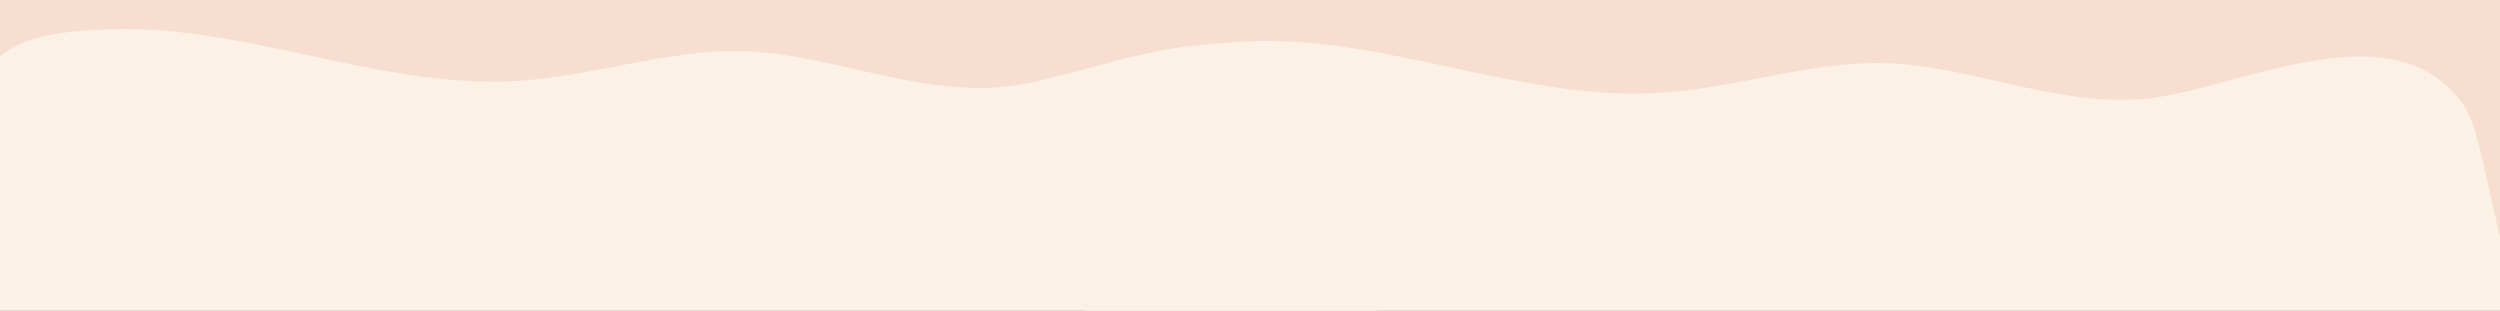
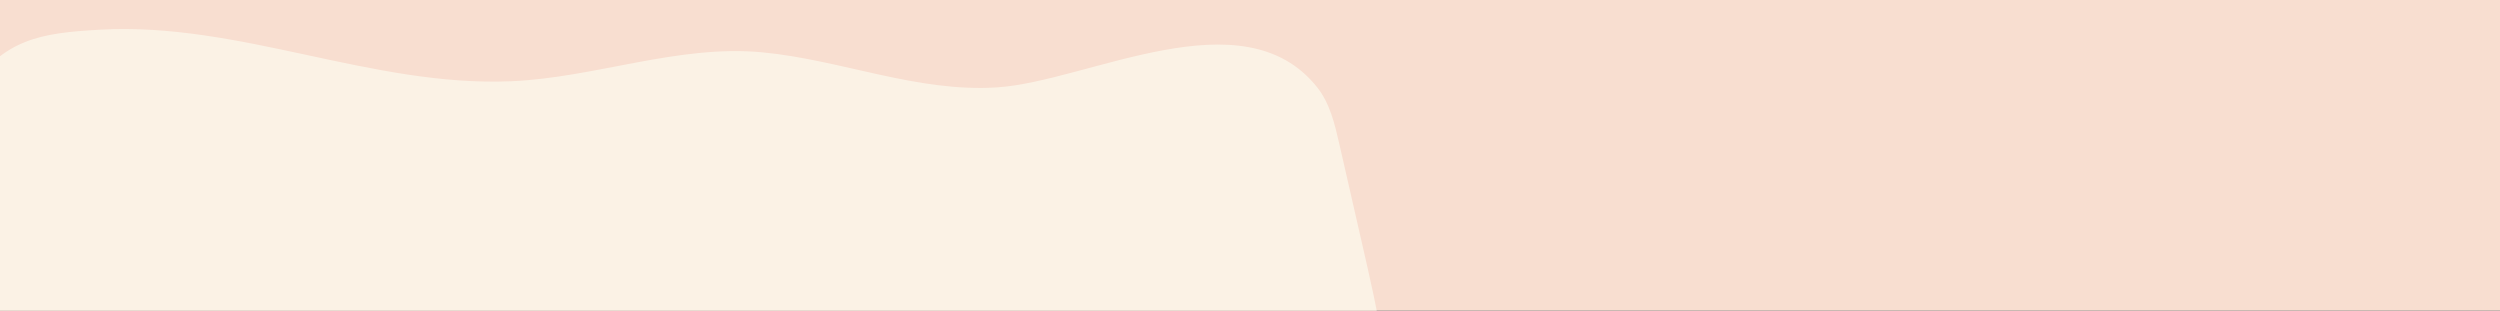
<svg xmlns="http://www.w3.org/2000/svg" width="2922" height="363" viewBox="0 0 2922 363" fill="none">
  <rect x="0" y="0" width="2922" height="363" fill="#333333" stroke="none" />
  <g clip-path="url(#clip0_217_199)">
    <rect width="2922" height="363" fill="#F8DED0" />
    <path d="M-79.44 308.363C-70.901 343.568 -54.696 376.552 -44.835 411.413C-20.381 497.799 -36.085 589.846 -54.722 677.635C-73.36 765.423 -94.906 855.169 -81.608 943.883C-68.311 1032.6 -10.785 1121.65 77.592 1143C191.03 1170.4 302.618 1080.84 419.281 1086.26C480.614 1089.09 537.135 1117.95 595.612 1136.36C694.14 1167.39 802.08 1168.76 901.375 1140.25C997.762 1112.58 1072.84 1091.34 1174.99 1107.61C1242.72 1118.4 1310.35 1129.8 1378 1140.2C1412.07 1145.43 1446.86 1150.67 1480.86 1144.98C1576.93 1128.9 1634.08 987.287 1615.55 900.822C1609.63 873.261 1596.02 847.895 1587.98 820.863C1563.92 739.793 1591.42 656.078 1611.16 577.335C1633.77 487.061 1618.51 401.044 1598.13 311.696C1587.19 263.741 1576.24 215.787 1565.3 167.833C1560.01 144.689 1554.33 120.672 1539.47 101.998C1452.89 -6.818 1271.85 95.2 1165.39 102.13C1071.7 108.214 983.354 69.993 891.25 61.185C792.483 51.769 695.991 90.757 597.568 94.962C434.244 101.892 280.015 25.451 116.612 34.709C46.291 38.703 5.394 45.474 -37.671 106.177C-78.727 164.05 -96.174 239.169 -79.414 308.336L-79.44 308.363Z" fill="#FBF2E5" />
-     <path d="M1255.46 322.363C1264 357.568 1280.21 390.552 1290.07 425.413C1314.52 511.8 1298.82 603.846 1280.18 691.635C1261.54 779.423 1240 869.169 1253.3 957.883C1266.59 1046.6 1324.12 1135.65 1412.49 1157C1525.93 1184.4 1637.52 1094.84 1754.18 1100.26C1815.52 1103.09 1872.04 1131.95 1930.52 1150.36C2029.04 1181.39 2136.98 1182.76 2236.28 1154.25C2332.67 1126.58 2407.74 1105.34 2509.89 1121.61C2577.62 1132.4 2645.25 1143.8 2712.9 1154.2C2746.98 1159.43 2781.77 1164.67 2815.76 1158.98C2911.83 1142.9 2968.99 1001.29 2950.46 914.822C2944.53 887.261 2930.92 861.895 2922.88 834.863C2898.83 753.793 2926.32 670.078 2946.07 591.335C2968.67 501.061 2953.42 415.045 2933.03 325.696C2922.09 277.741 2911.15 229.787 2900.2 181.833C2894.91 158.689 2889.23 134.672 2874.37 115.998C2787.79 7.182 2606.76 109.2 2500.3 116.13C2406.61 122.214 2318.26 83.993 2226.15 75.185C2127.39 65.769 2030.89 104.757 1932.47 108.962C1769.15 115.892 1614.92 39.451 1451.51 48.709C1381.19 52.703 1340.3 59.474 1297.23 120.177C1256.18 178.05 1238.73 253.169 1255.49 322.336L1255.46 322.363Z" fill="#FBF2E5" />
  </g>
  <defs>
    <clipPath id="clip0_217_199">
      <rect width="2922" height="363" fill="white" />
    </clipPath>
  </defs>
</svg>